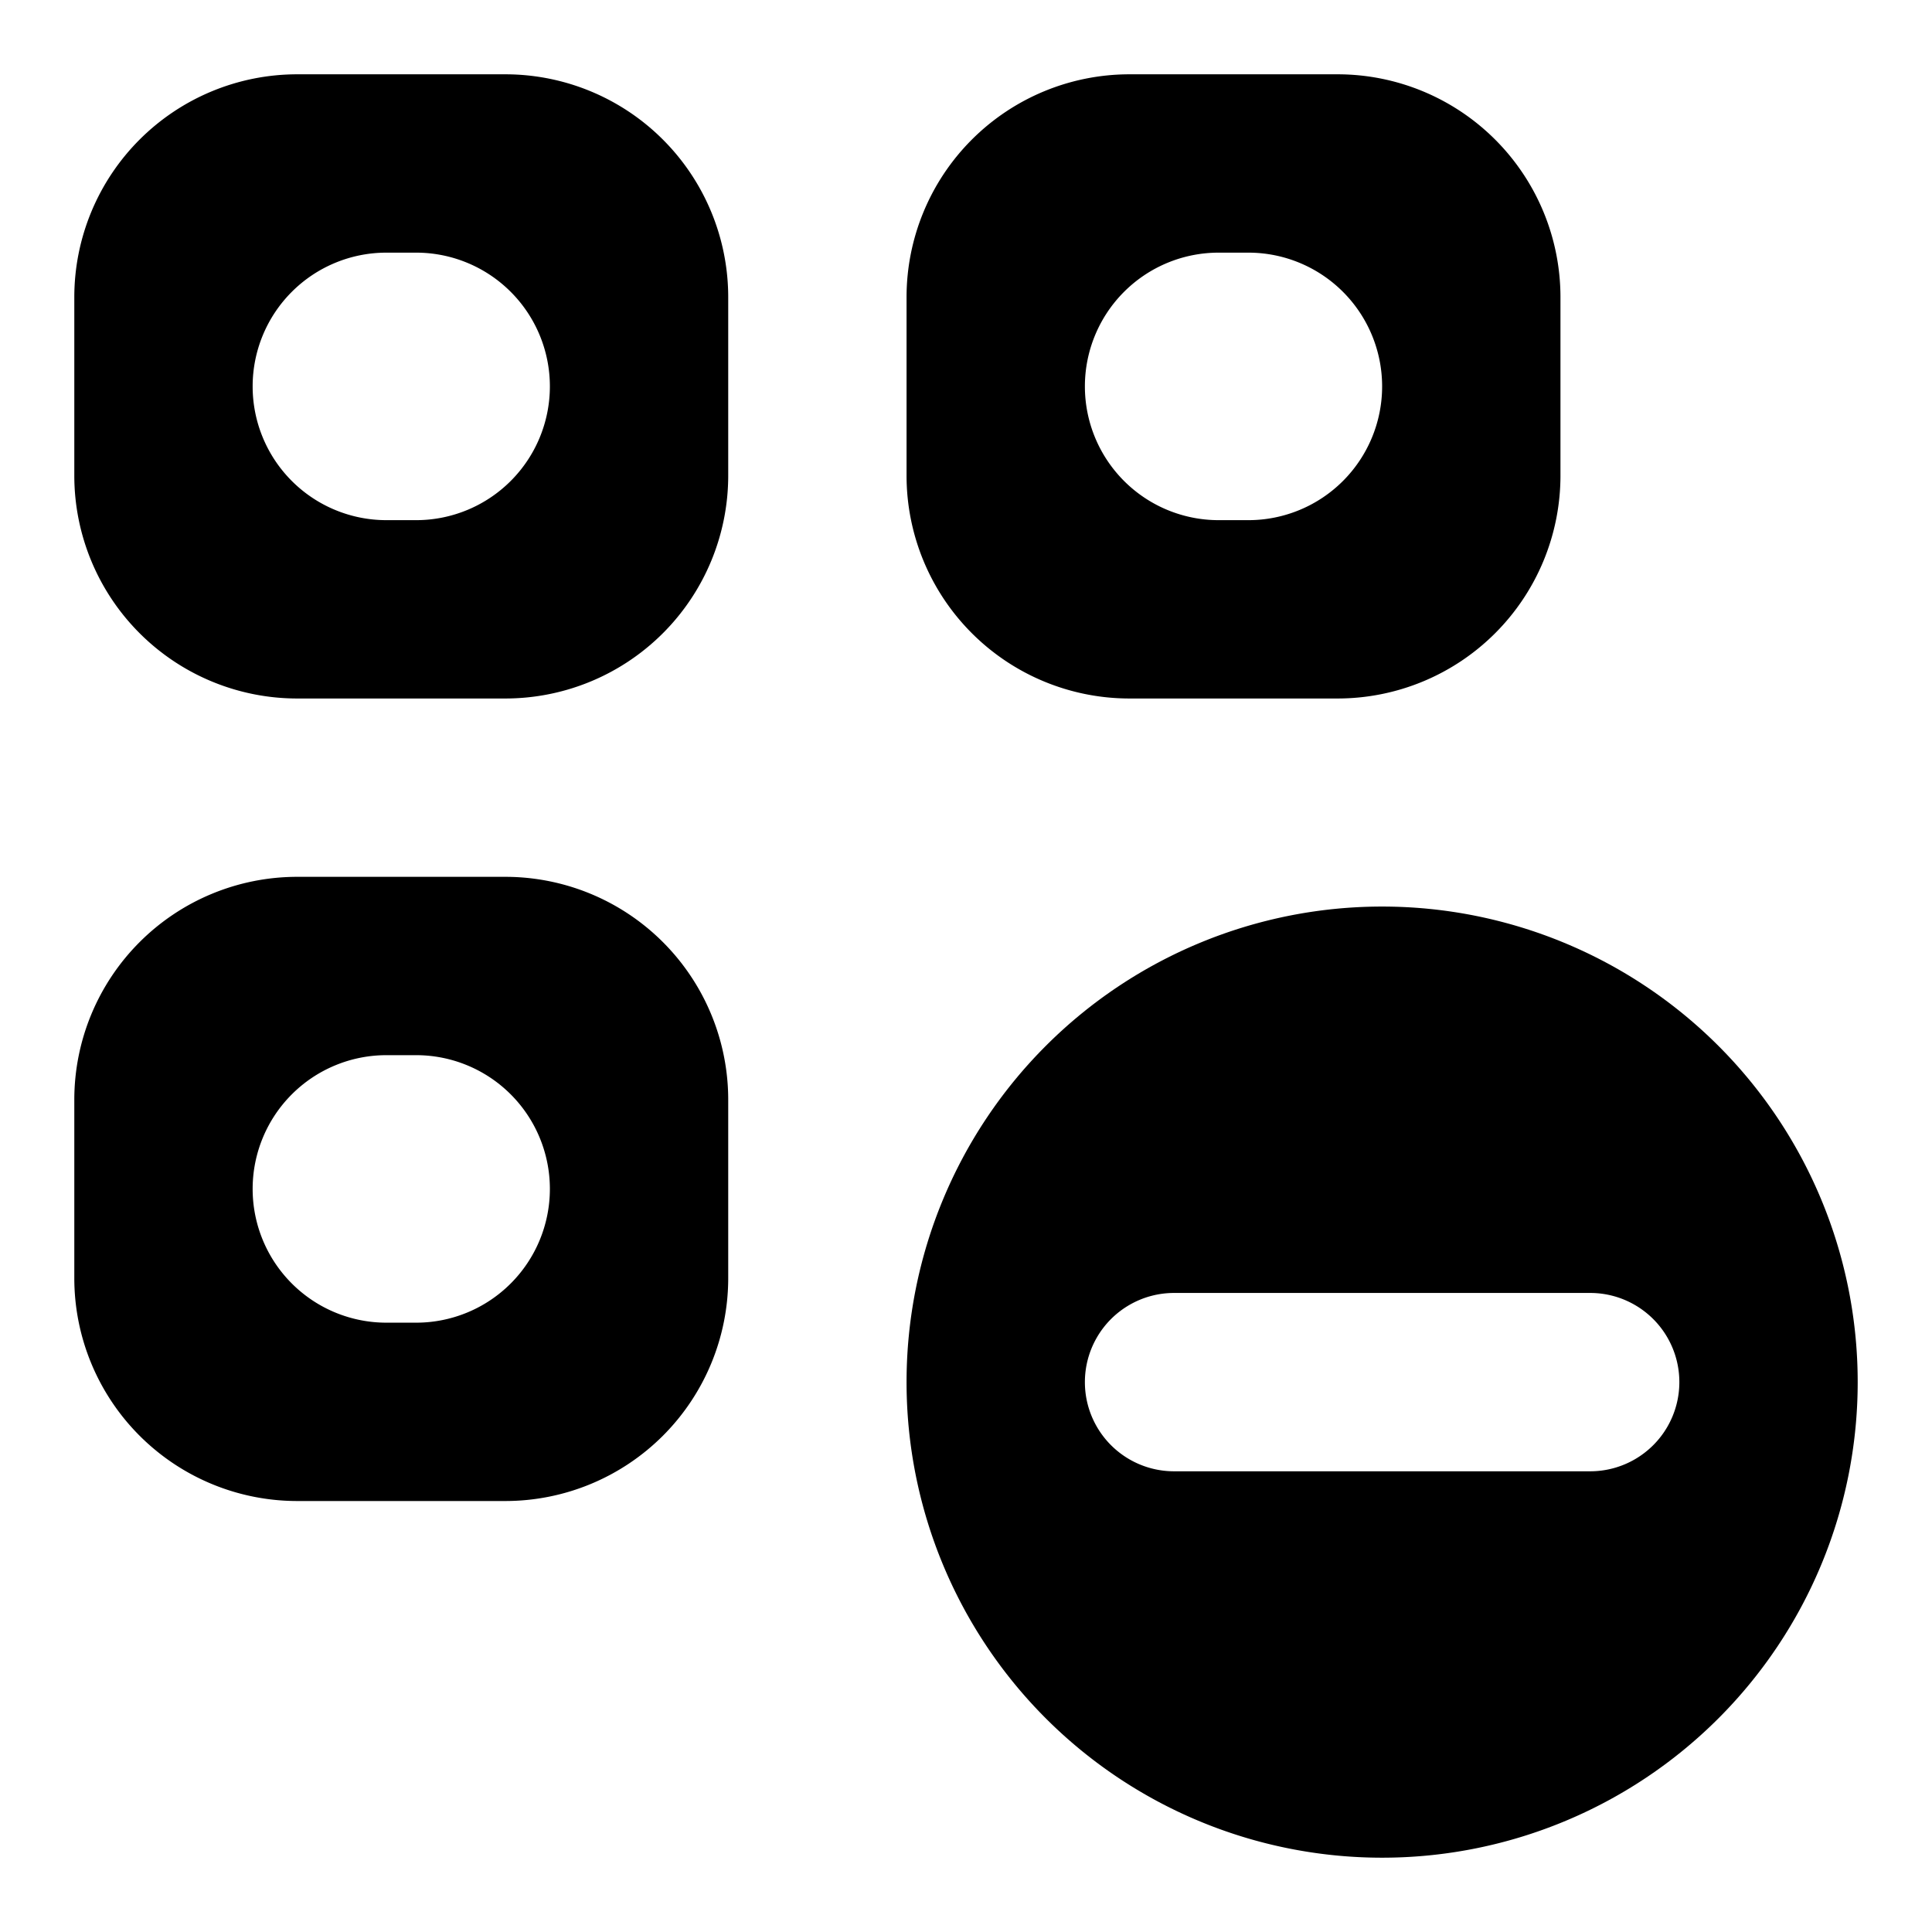
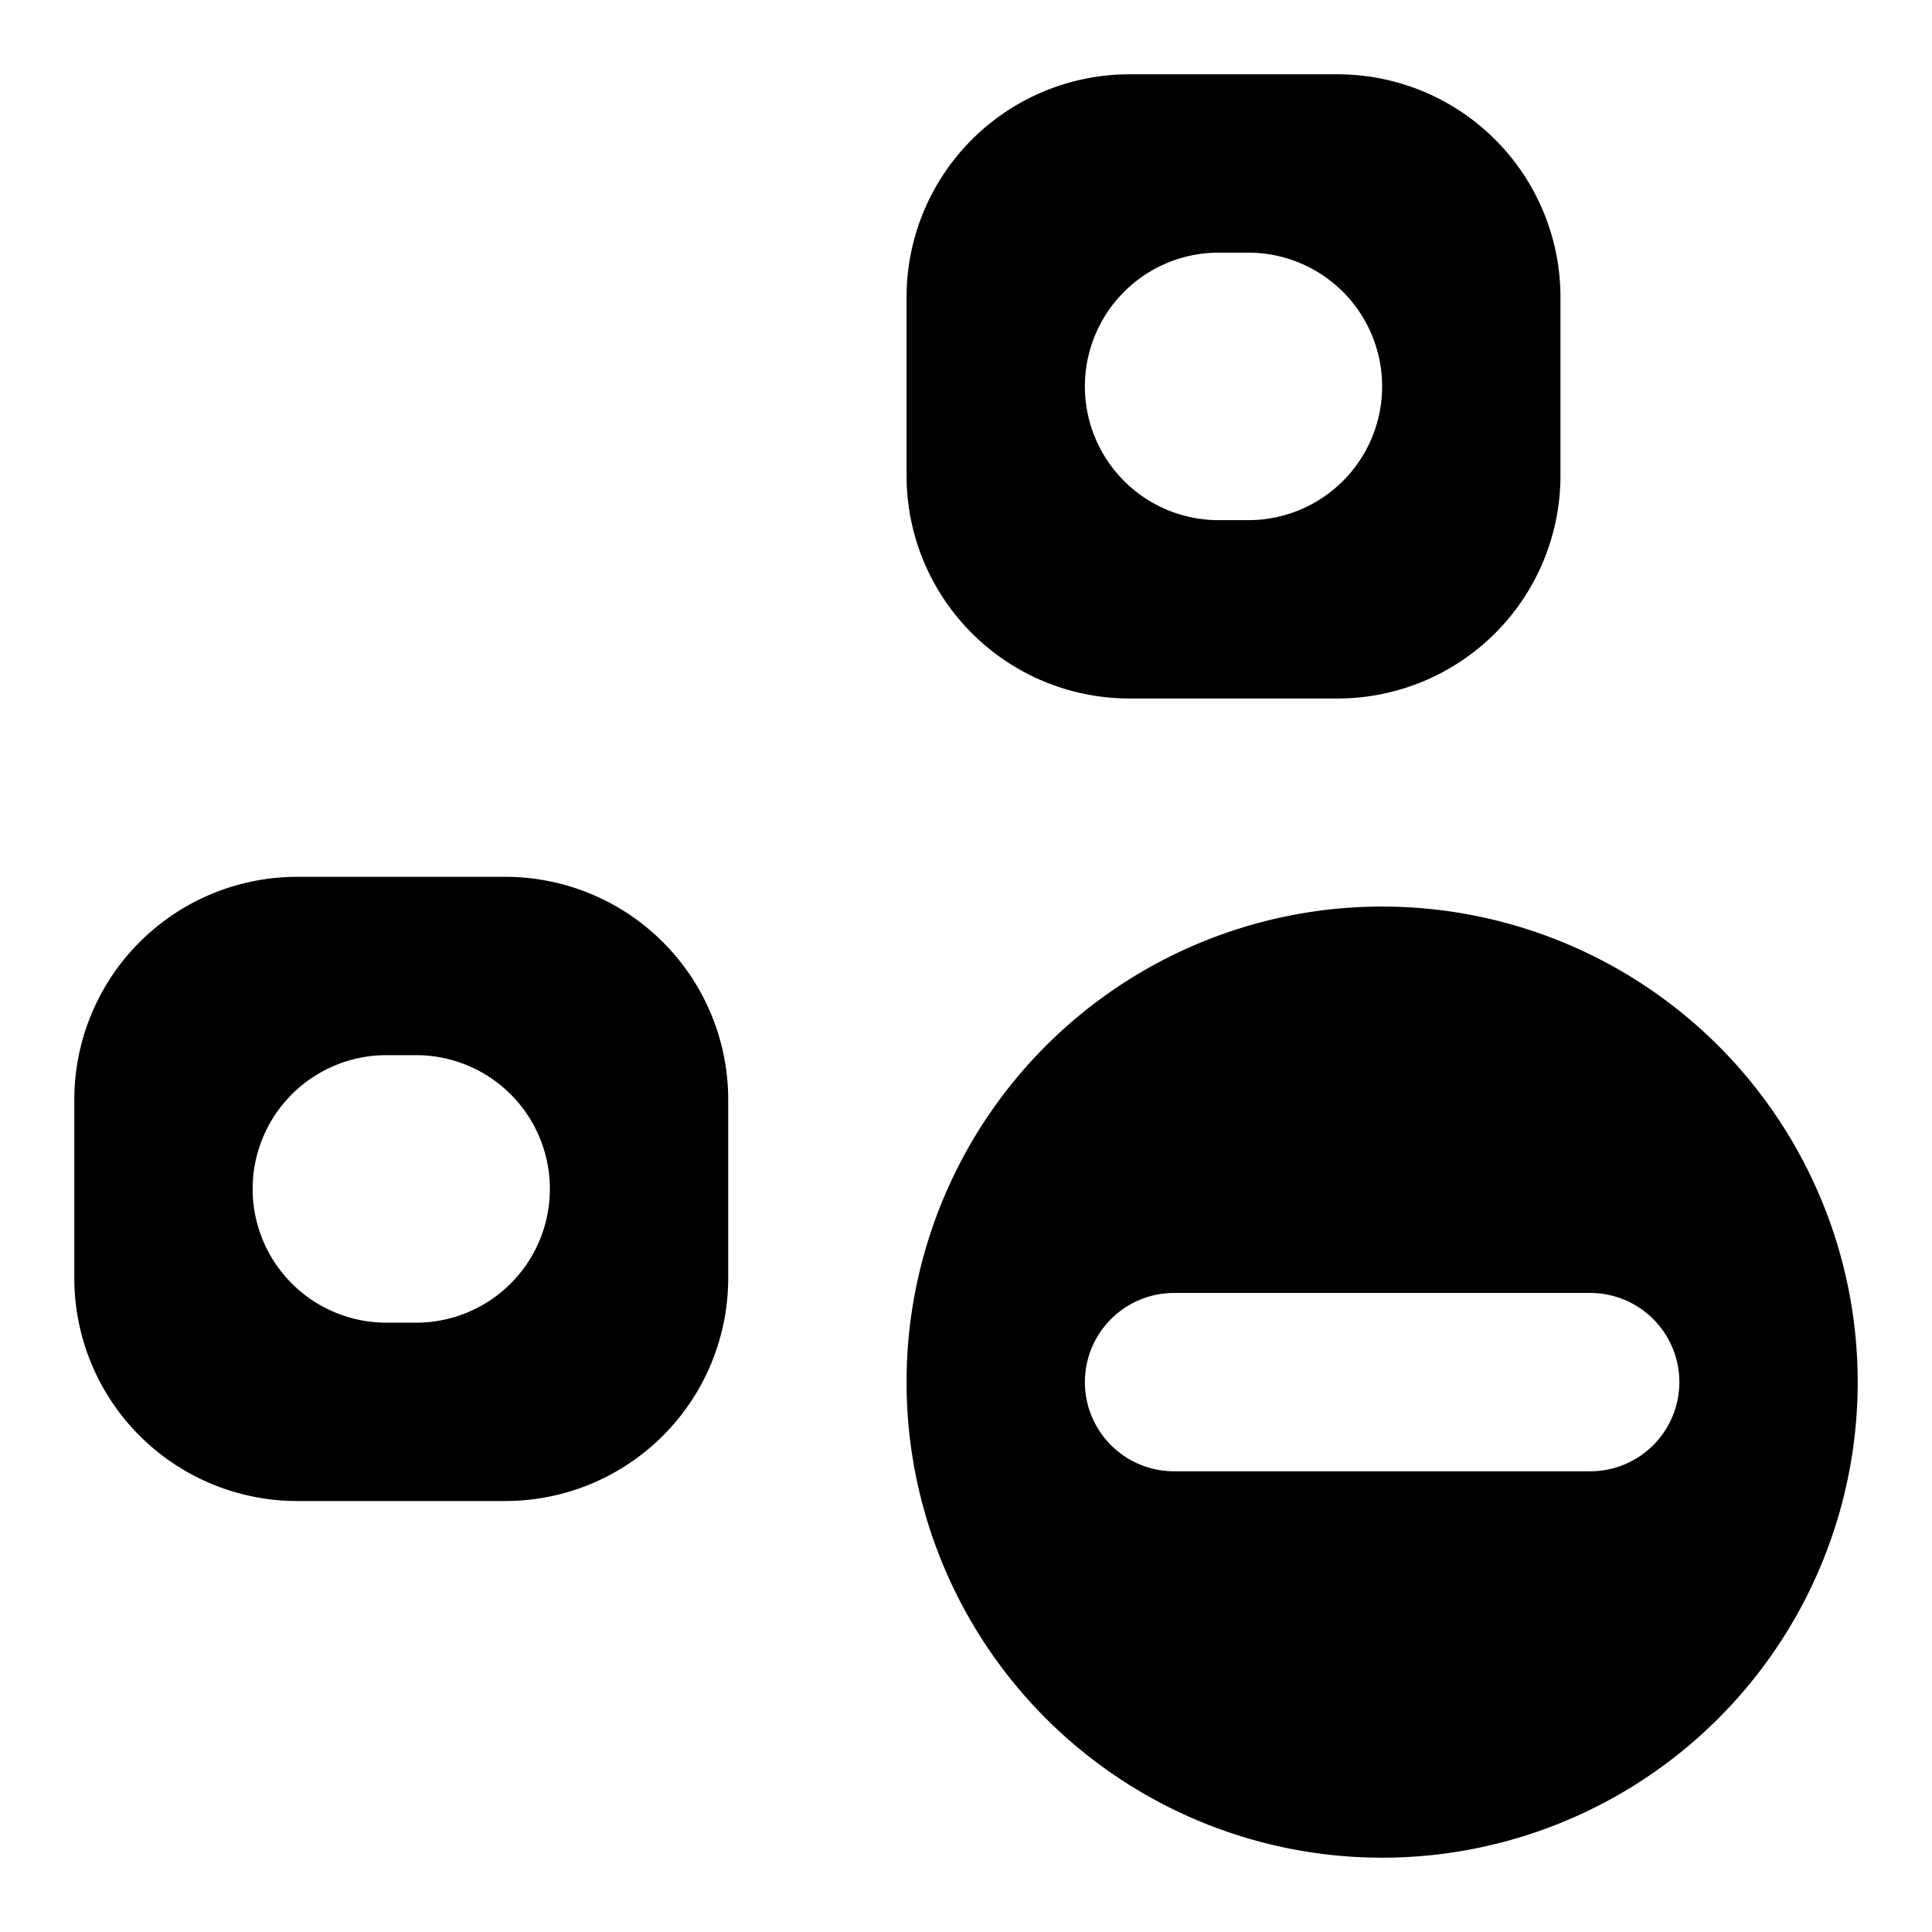
<svg xmlns="http://www.w3.org/2000/svg" fill="#000000" width="800px" height="800px" viewBox="0 0 52 52" data-name="Layer 1">
  <path d="M37.2,24.4A12.8,12.8,0,1,0,50,37.2,12.8,12.8,0,0,0,37.2,24.4Zm5.6,15.2H31.6a2.4,2.4,0,0,1,0-4.8H42.8a2.4,2.4,0,1,1,0,4.8Z" fill-rule="evenodd" />
-   <path d="M13.6,2H8A6,6,0,0,0,2,8v4.8a6,6,0,0,0,6,6h5.6a6,6,0,0,0,6-6V8A6,6,0,0,0,13.6,2ZM11.2,14h-.8a3.6,3.6,0,0,1,0-7.2h.8a3.6,3.6,0,1,1,0,7.2Z" fill-rule="evenodd" />
  <path d="M30.4,18.8H36a6,6,0,0,0,6-6V8a6,6,0,0,0-6-6H30.4a6,6,0,0,0-6,6v4.8A6,6,0,0,0,30.4,18.8Zm2.4-12h.8a3.6,3.6,0,1,1,0,7.2h-.8a3.6,3.6,0,1,1,0-7.2Z" fill-rule="evenodd" />
  <path d="M13.6,23.6H8a6,6,0,0,0-6,6v4.8a6,6,0,0,0,6,6h5.6a6,6,0,0,0,6-6V29.6A6,6,0,0,0,13.6,23.6Zm-2.4,12h-.8a3.6,3.6,0,1,1,0-7.2h.8a3.6,3.6,0,1,1,0,7.2Z" fill-rule="evenodd" />
</svg>